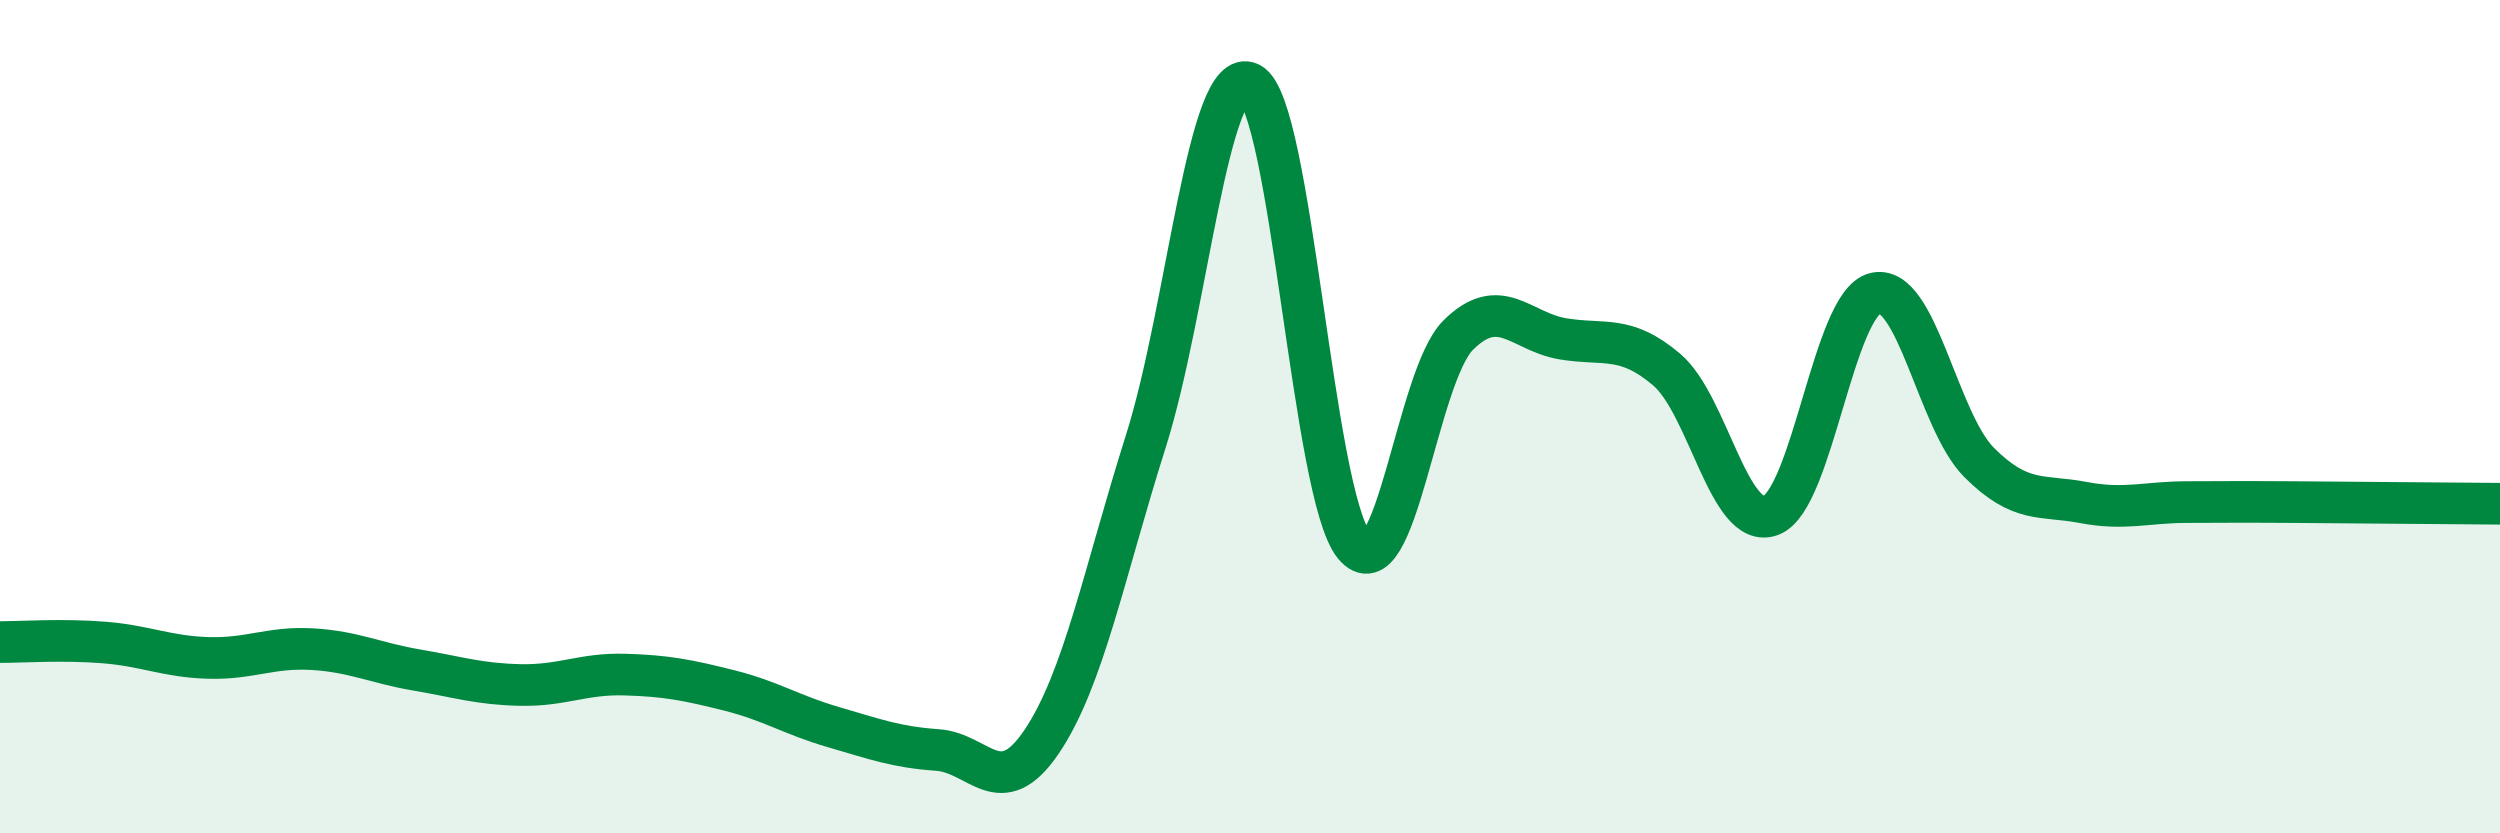
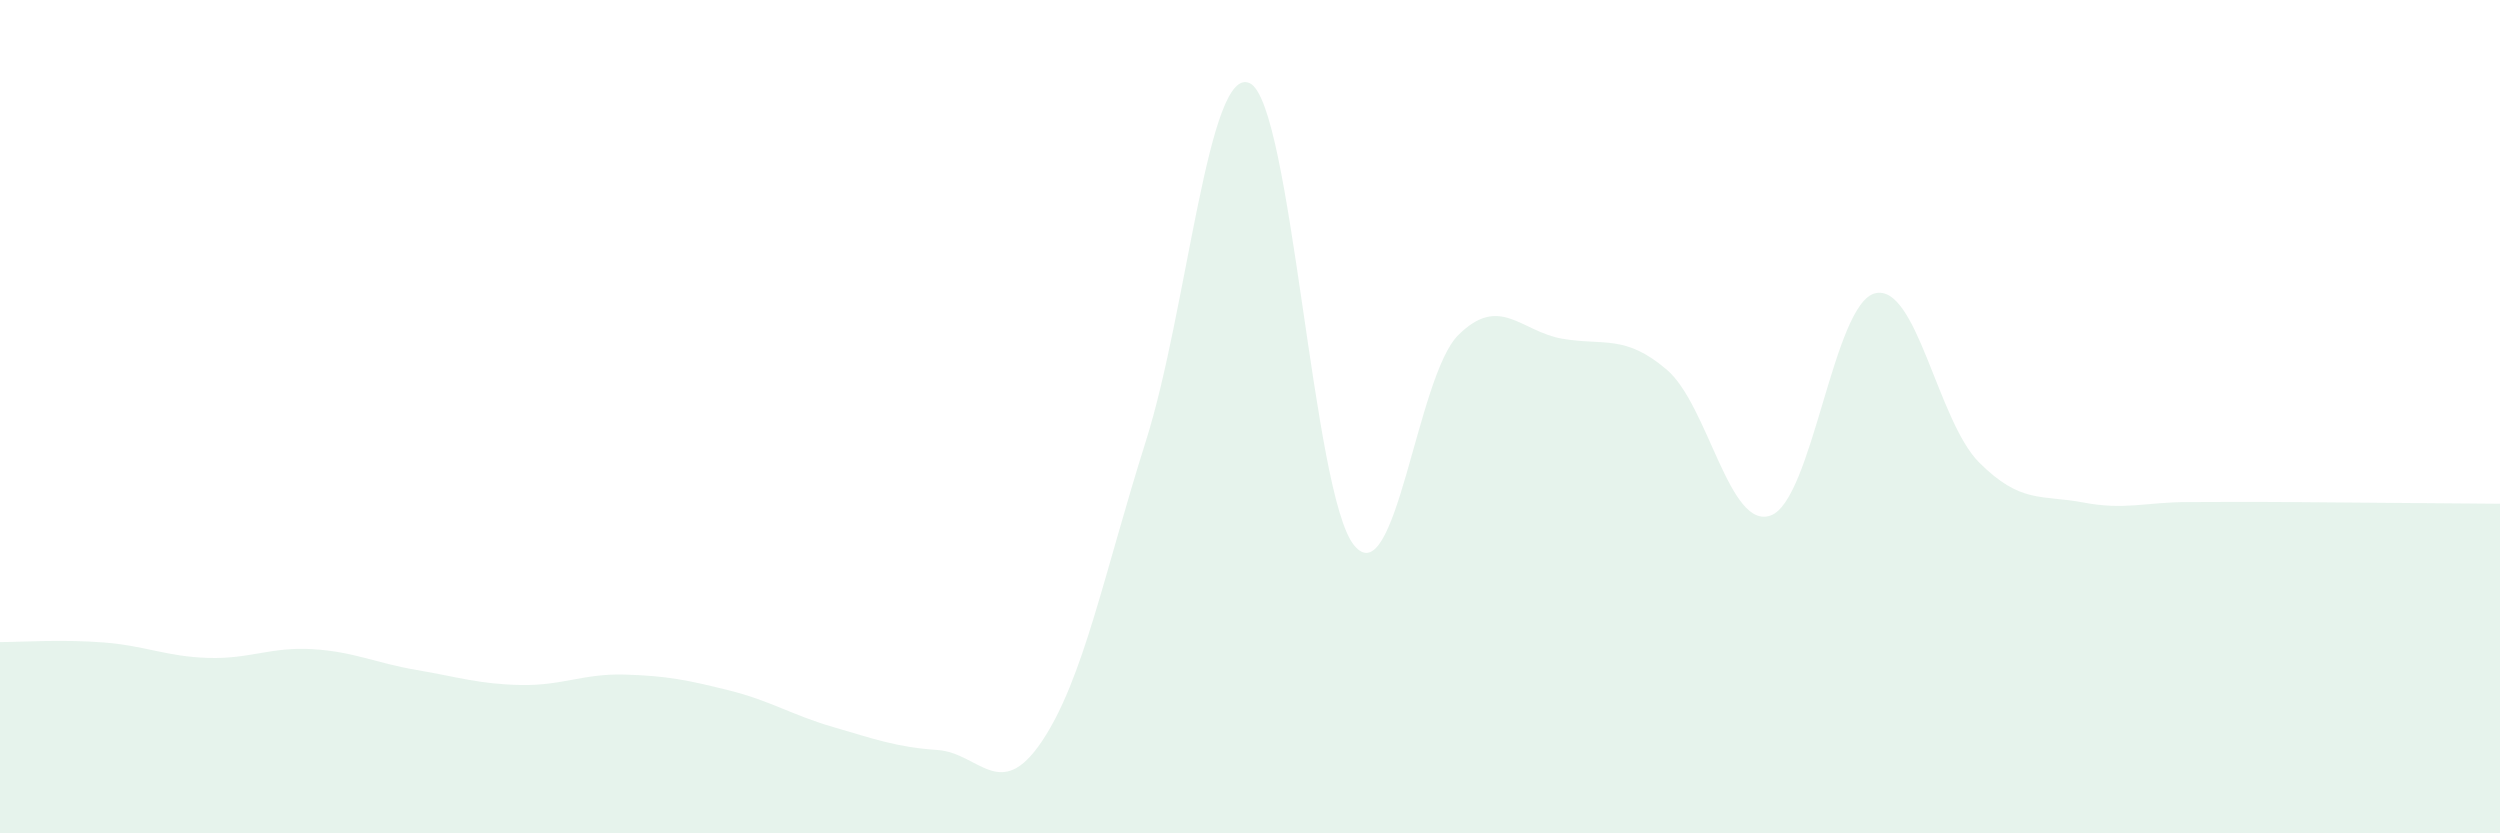
<svg xmlns="http://www.w3.org/2000/svg" width="60" height="20" viewBox="0 0 60 20">
  <path d="M 0,15.41 C 0.5,15.41 1.5,15.34 2.5,15.42 C 3.5,15.5 4,15.76 5,15.79 C 6,15.82 6.5,15.52 7.5,15.58 C 8.5,15.64 9,15.91 10,16.08 C 11,16.25 11.5,16.42 12.5,16.44 C 13.5,16.46 14,16.16 15,16.19 C 16,16.22 16.5,16.32 17.5,16.57 C 18.5,16.82 19,17.16 20,17.45 C 21,17.74 21.5,17.93 22.5,18 C 23.5,18.07 24,19.28 25,17.8 C 26,16.32 26.5,13.75 27.5,10.59 C 28.5,7.43 29,1.5 30,2 C 31,2.5 31.5,11.88 32.5,13.09 C 33.5,14.3 34,9.03 35,8.04 C 36,7.05 36.5,7.96 37.5,8.13 C 38.5,8.3 39,8.02 40,8.87 C 41,9.72 41.5,12.74 42.5,12.37 C 43.5,12 44,7.29 45,7.04 C 46,6.79 46.5,10.1 47.5,11.1 C 48.5,12.1 49,11.87 50,12.06 C 51,12.25 51.5,12.05 52.5,12.05 C 53.5,12.05 53.5,12.04 55,12.05 C 56.5,12.06 59,12.08 60,12.09L60 20L0 20Z" fill="#008740" opacity="0.1" stroke-linecap="round" stroke-linejoin="round" />
-   <path d="M 0,15.41 C 0.5,15.41 1.5,15.34 2.5,15.42 C 3.5,15.5 4,15.76 5,15.79 C 6,15.82 6.5,15.52 7.5,15.58 C 8.5,15.64 9,15.91 10,16.08 C 11,16.25 11.5,16.42 12.5,16.44 C 13.5,16.46 14,16.16 15,16.19 C 16,16.22 16.5,16.32 17.5,16.57 C 18.5,16.82 19,17.16 20,17.45 C 21,17.74 21.5,17.93 22.5,18 C 23.5,18.07 24,19.28 25,17.8 C 26,16.32 26.5,13.75 27.5,10.59 C 28.5,7.43 29,1.5 30,2 C 31,2.5 31.5,11.88 32.5,13.09 C 33.5,14.3 34,9.03 35,8.04 C 36,7.05 36.5,7.96 37.5,8.13 C 38.5,8.3 39,8.02 40,8.87 C 41,9.72 41.5,12.74 42.5,12.37 C 43.5,12 44,7.29 45,7.04 C 46,6.79 46.5,10.1 47.5,11.1 C 48.5,12.1 49,11.87 50,12.06 C 51,12.25 51.5,12.05 52.5,12.05 C 53.5,12.05 53.5,12.04 55,12.05 C 56.5,12.06 59,12.08 60,12.09" stroke="#008740" stroke-width="1" fill="none" stroke-linecap="round" stroke-linejoin="round" />
</svg>